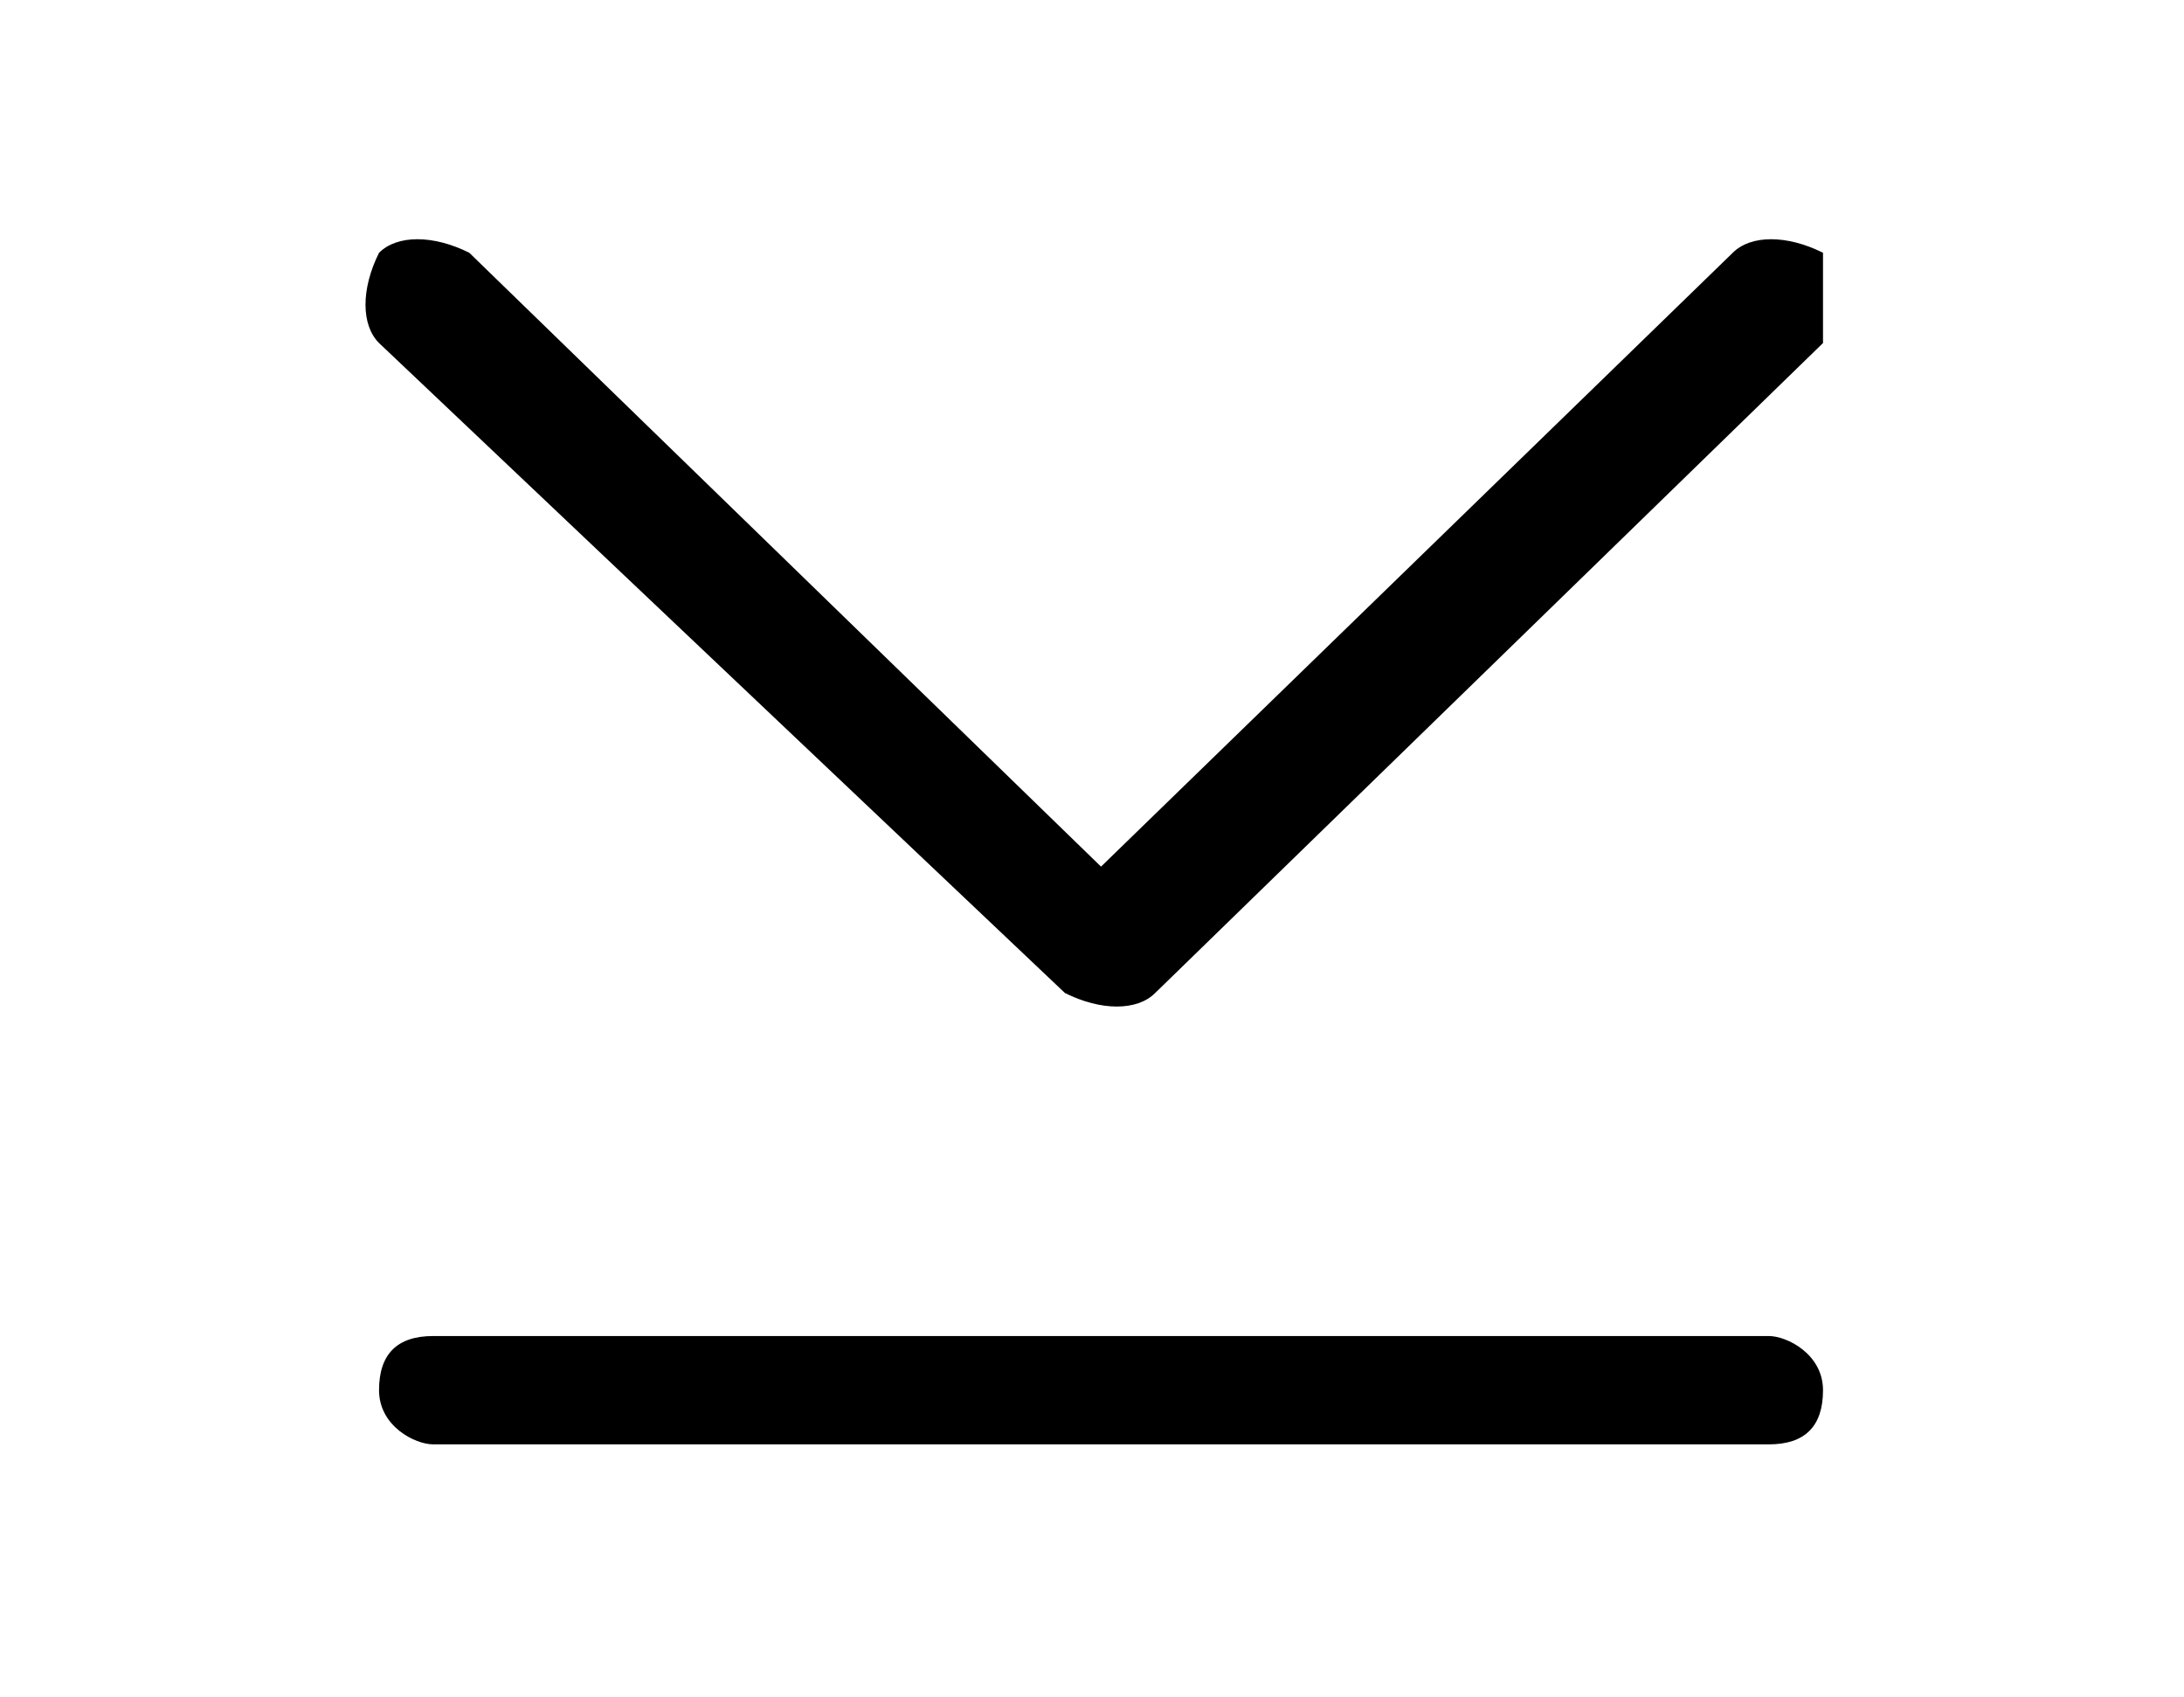
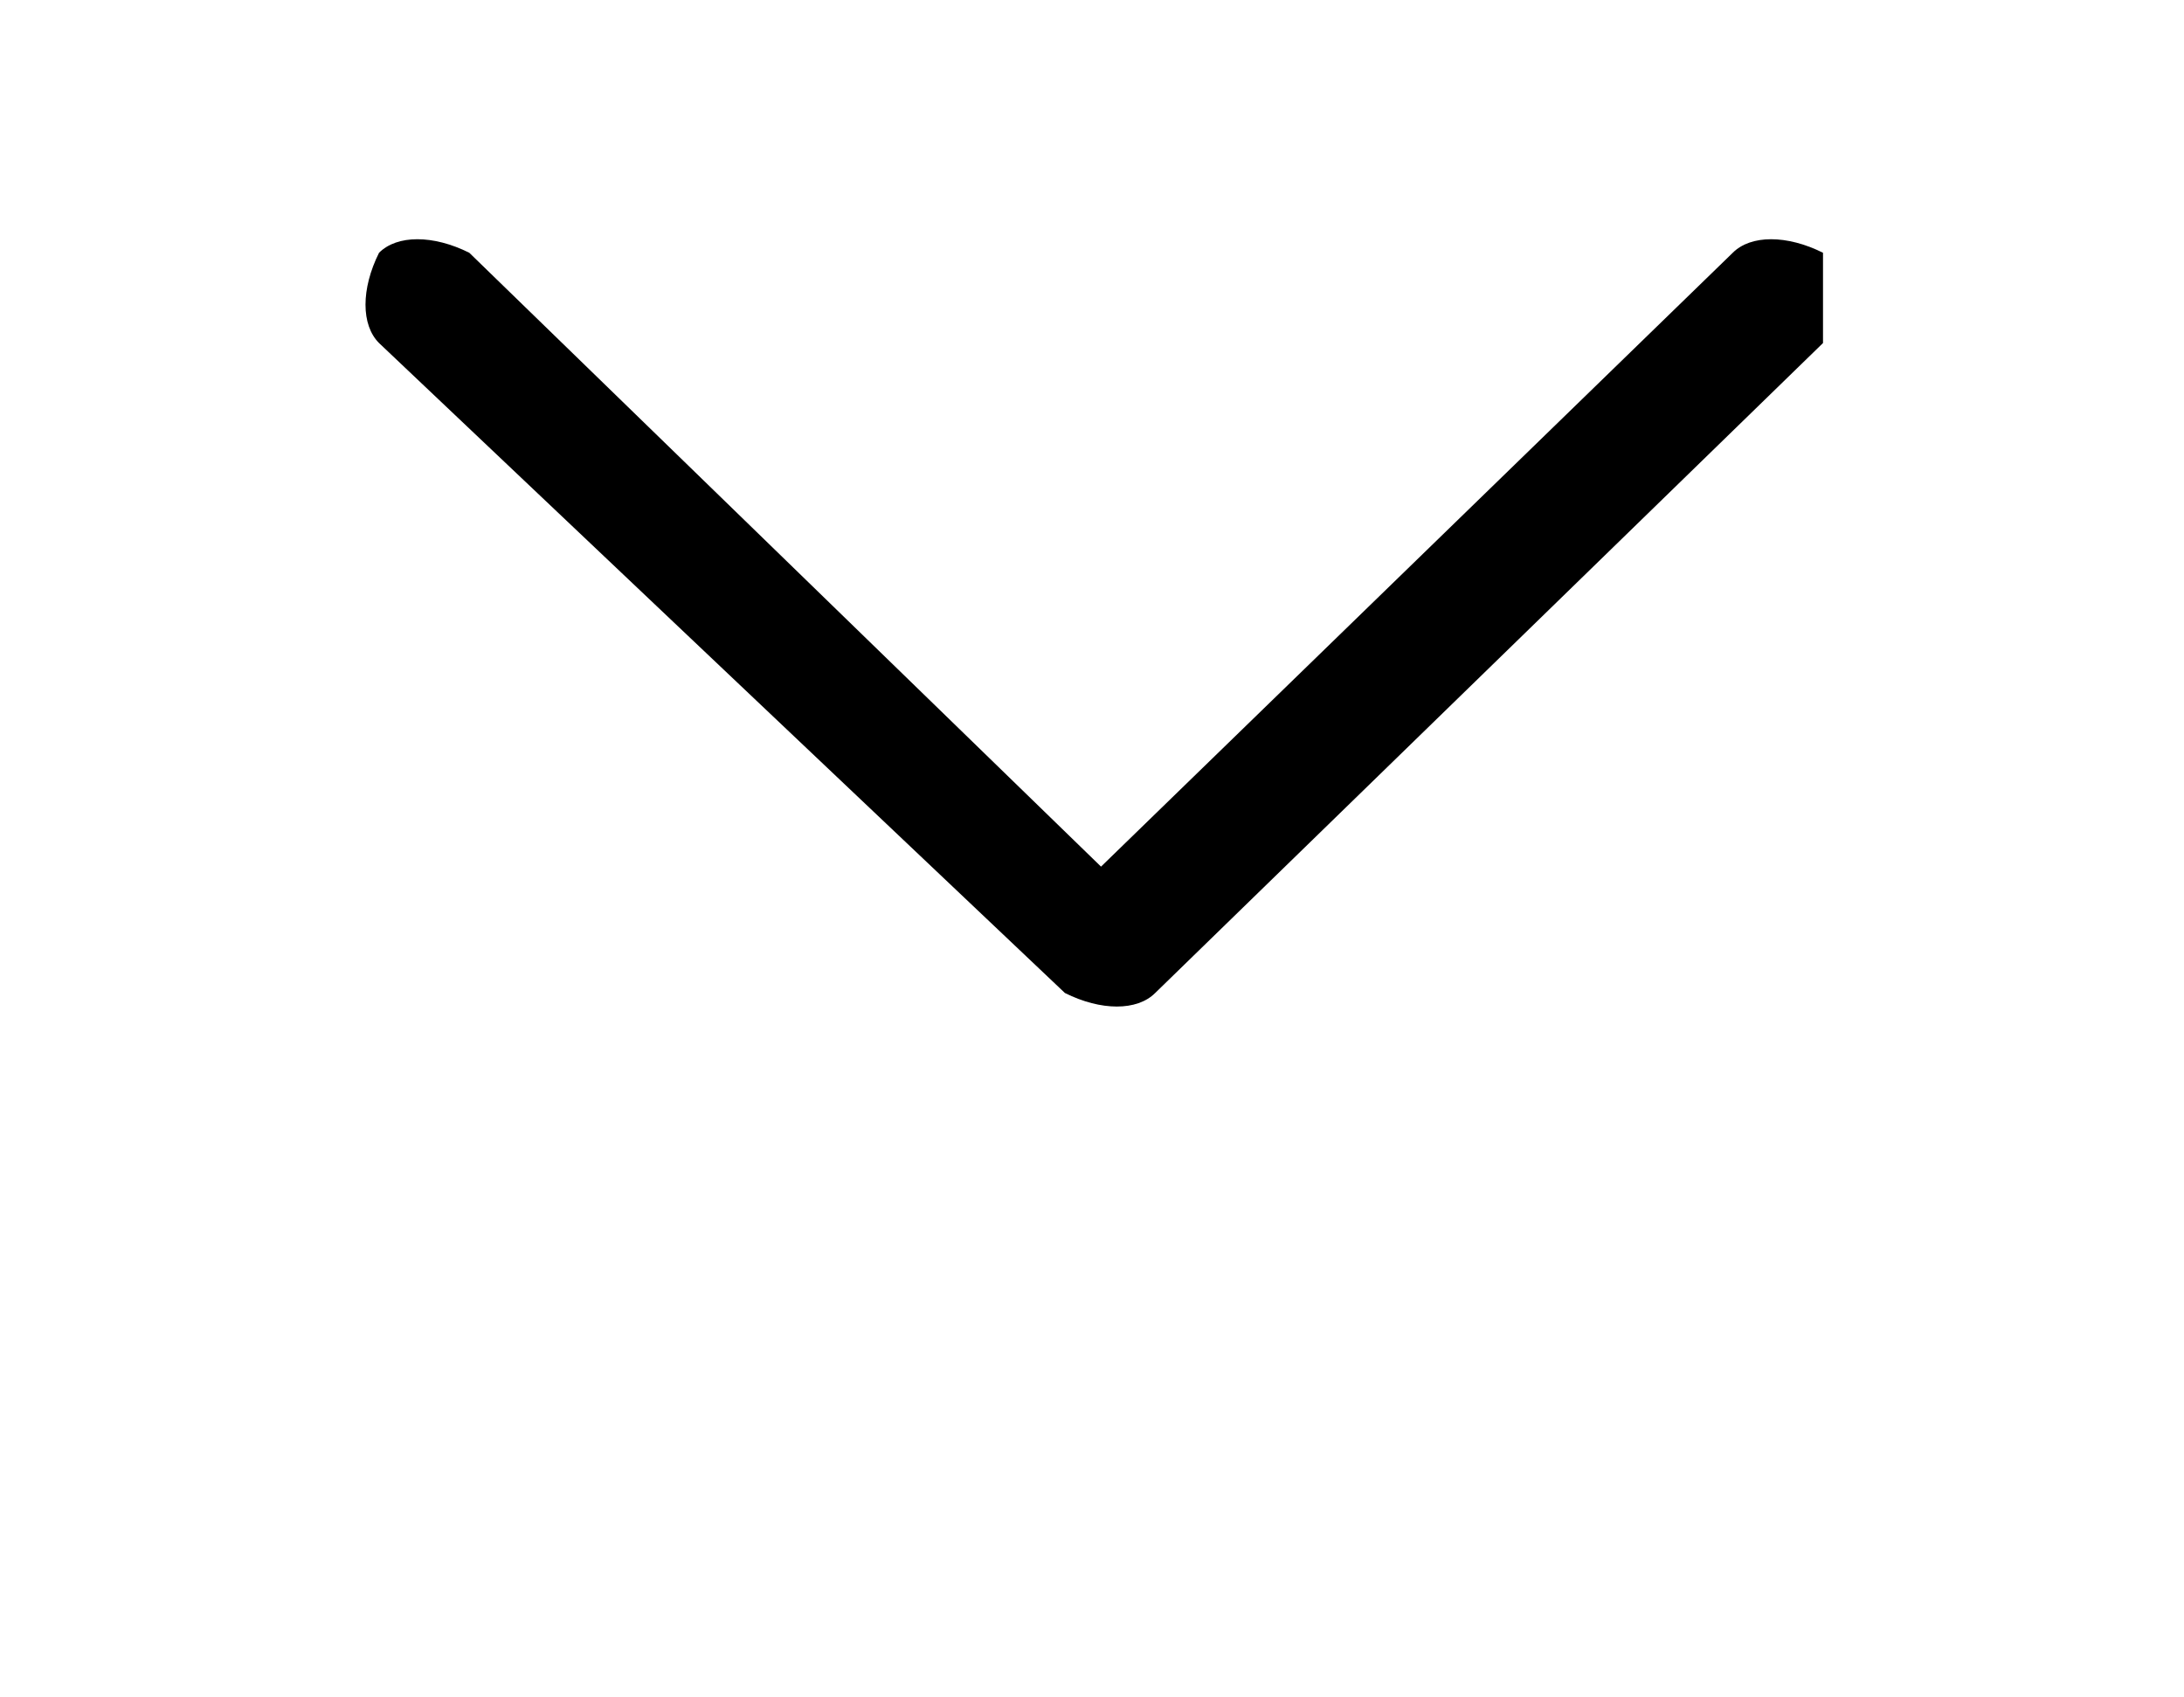
<svg xmlns="http://www.w3.org/2000/svg" version="1.1" viewBox="0 0 12.1 9.4">
  <g>
    <g id="_レイヤー_1" data-name="レイヤー_1">
      <g id="_レイヤー_1-2" data-name="_レイヤー_1">
        <path d="M10.1,1.7c0,0,0,.2,0,.2l-3.7,3.6c-.1.1-.3.1-.5,0L2.1,1.9c-.1-.1-.1-.3,0-.5h0c.1-.1.3-.1.5,0l3.5,3.4,3.5-3.4c.1-.1.3-.1.5,0,0,0,0,.1,0,.2" />
-         <path d="M9.7,8H2.4c-.1,0-.3-.1-.3-.3s.1-.3.3-.3h7.4c.1,0,.3.1.3.3s-.1.3-.3.3h0Z" />
      </g>
    </g>
  </g>
</svg>